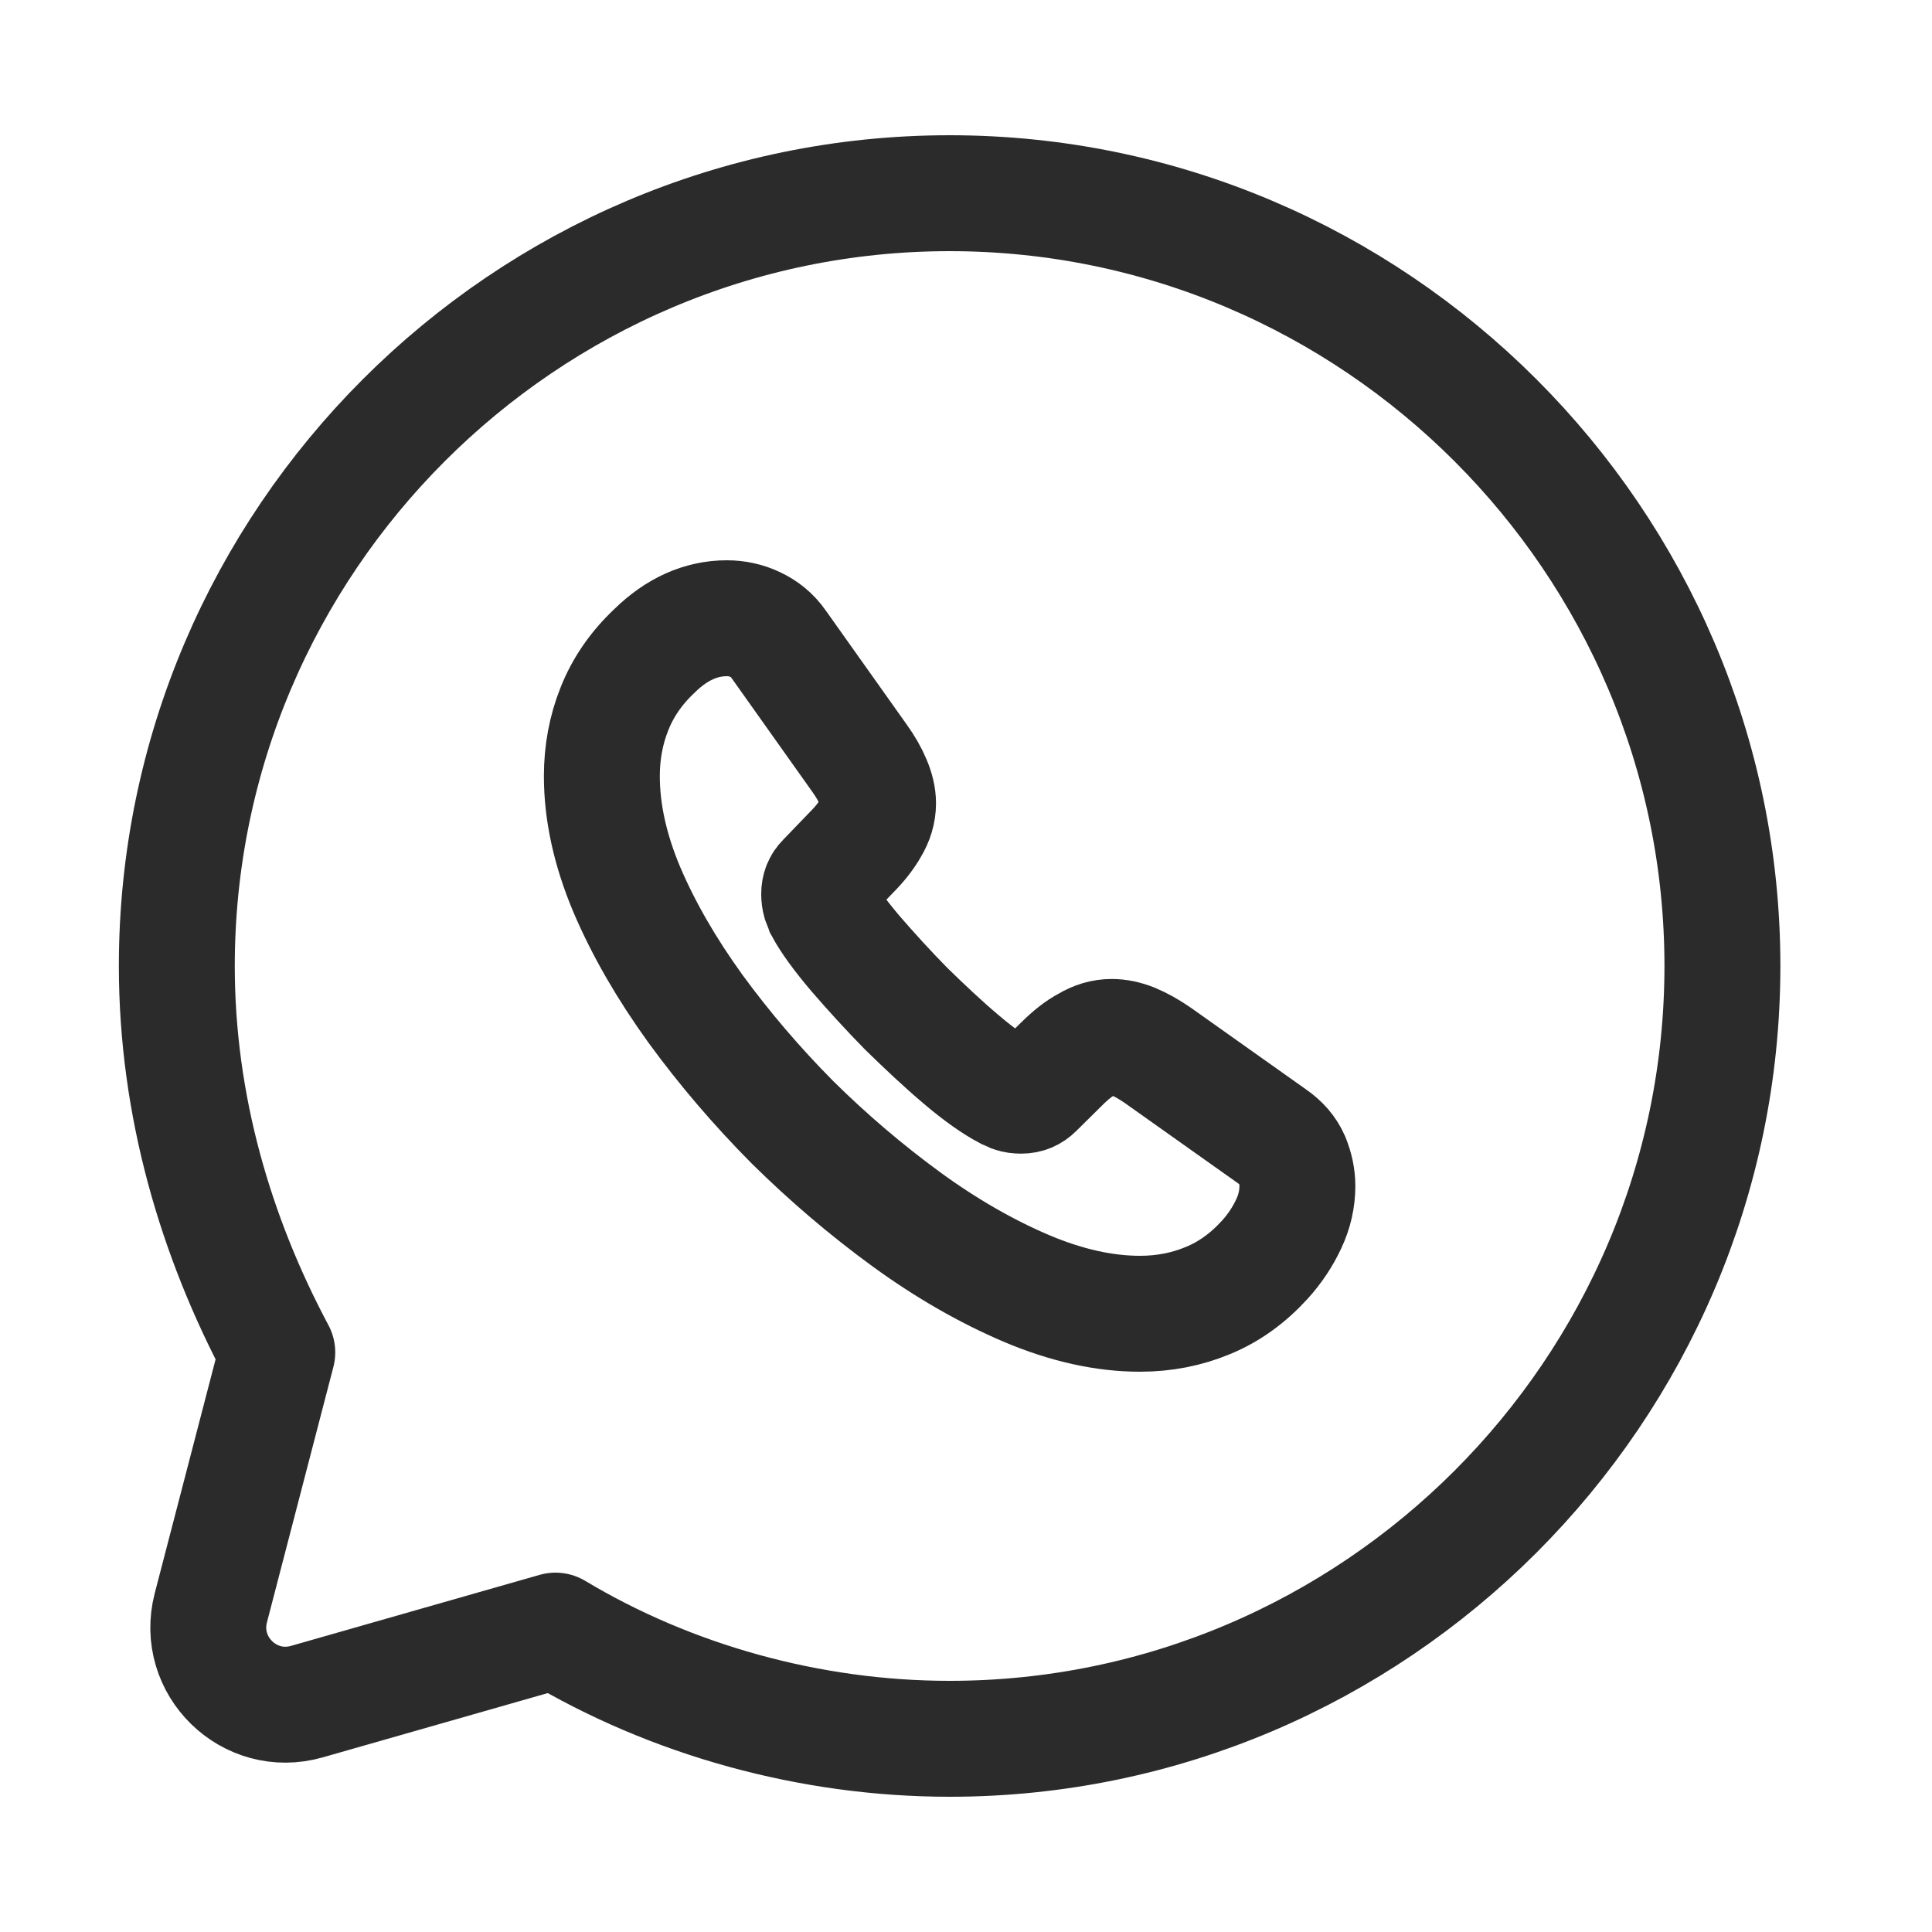
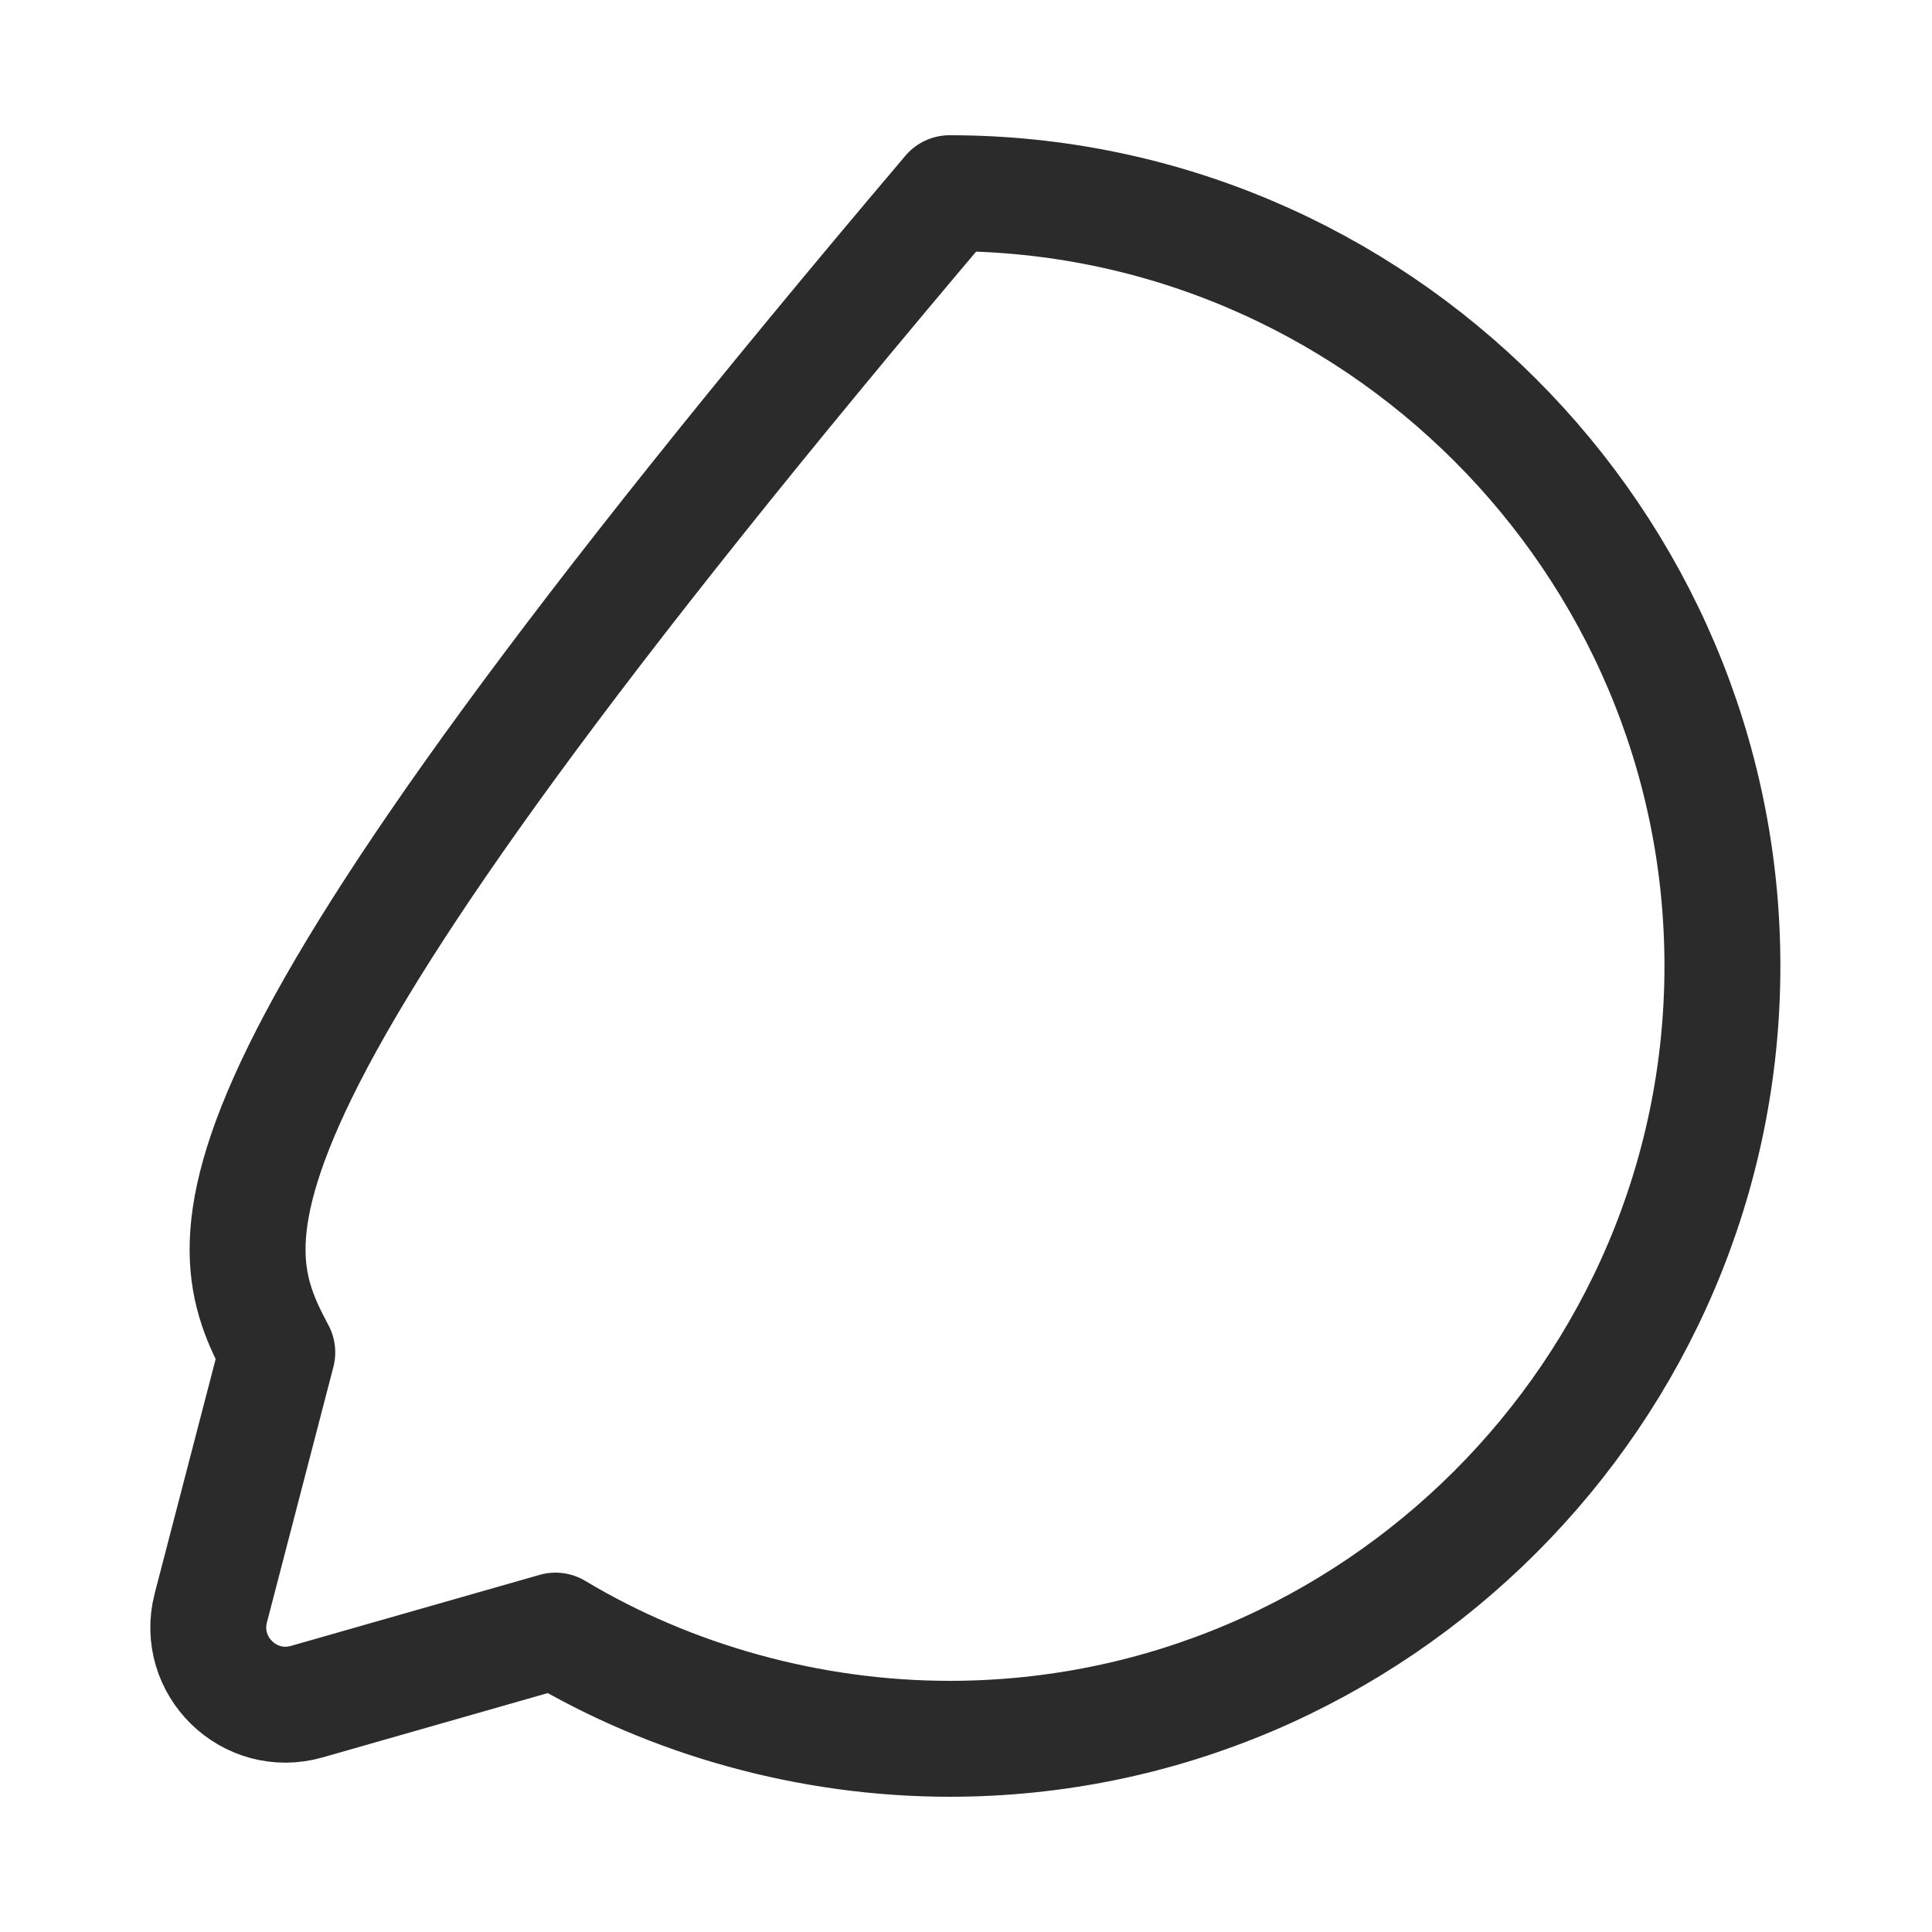
<svg xmlns="http://www.w3.org/2000/svg" width="25" height="25" viewBox="0 0 25 25" fill="none">
-   <path d="M7.188 21.1C8.688 22 10.488 22.5 12.288 22.5C17.788 22.5 22.288 18 22.288 12.5C22.288 7 17.788 2.5 12.288 2.5C6.788 2.5 2.288 7 2.288 12.5C2.288 14.3 2.788 16 3.588 17.5L2.728 20.806C2.534 21.555 3.227 22.232 3.971 22.019L7.188 21.1Z" stroke="#2B2B2B" stroke-width="1.5" stroke-miterlimit="10" stroke-linecap="round" stroke-linejoin="round" />
-   <path d="M16.788 15.348C16.788 15.511 16.752 15.677 16.675 15.839C16.599 16.001 16.499 16.154 16.369 16.298C16.148 16.541 15.905 16.716 15.63 16.829C15.359 16.942 15.066 17 14.751 17C14.291 17 13.8 16.892 13.281 16.672C12.763 16.451 12.245 16.154 11.731 15.78C11.213 15.402 10.722 14.984 10.253 14.521C9.789 14.053 9.37 13.562 8.996 13.049C8.626 12.536 8.329 12.023 8.112 11.514C7.896 11.002 7.788 10.511 7.788 10.043C7.788 9.737 7.842 9.444 7.95 9.175C8.058 8.9 8.229 8.648 8.468 8.423C8.757 8.139 9.072 8 9.406 8C9.532 8 9.658 8.027 9.771 8.081C9.888 8.135 9.992 8.216 10.073 8.333L11.118 9.805C11.199 9.917 11.258 10.021 11.299 10.12C11.339 10.214 11.362 10.309 11.362 10.394C11.362 10.502 11.33 10.61 11.267 10.713C11.208 10.817 11.123 10.925 11.015 11.033L10.672 11.389C10.623 11.438 10.6 11.496 10.6 11.569C10.6 11.604 10.604 11.636 10.614 11.672C10.627 11.708 10.641 11.735 10.65 11.762C10.731 11.911 10.87 12.104 11.069 12.338C11.271 12.572 11.488 12.81 11.722 13.049C11.966 13.287 12.2 13.508 12.439 13.71C12.673 13.909 12.867 14.043 13.02 14.124C13.043 14.133 13.07 14.147 13.101 14.161C13.137 14.174 13.173 14.178 13.214 14.178C13.29 14.178 13.349 14.152 13.399 14.102L13.741 13.764C13.854 13.652 13.962 13.566 14.066 13.512C14.169 13.45 14.273 13.418 14.386 13.418C14.471 13.418 14.561 13.436 14.661 13.476C14.76 13.517 14.863 13.575 14.976 13.652L16.468 14.71C16.585 14.79 16.666 14.885 16.716 14.998C16.761 15.11 16.788 15.223 16.788 15.348Z" stroke="#2B2B2B" stroke-width="1.5" stroke-miterlimit="10" />
+   <path d="M7.188 21.1C8.688 22 10.488 22.5 12.288 22.5C17.788 22.5 22.288 18 22.288 12.5C22.288 7 17.788 2.5 12.288 2.5C2.288 14.3 2.788 16 3.588 17.5L2.728 20.806C2.534 21.555 3.227 22.232 3.971 22.019L7.188 21.1Z" stroke="#2B2B2B" stroke-width="1.5" stroke-miterlimit="10" stroke-linecap="round" stroke-linejoin="round" />
</svg>